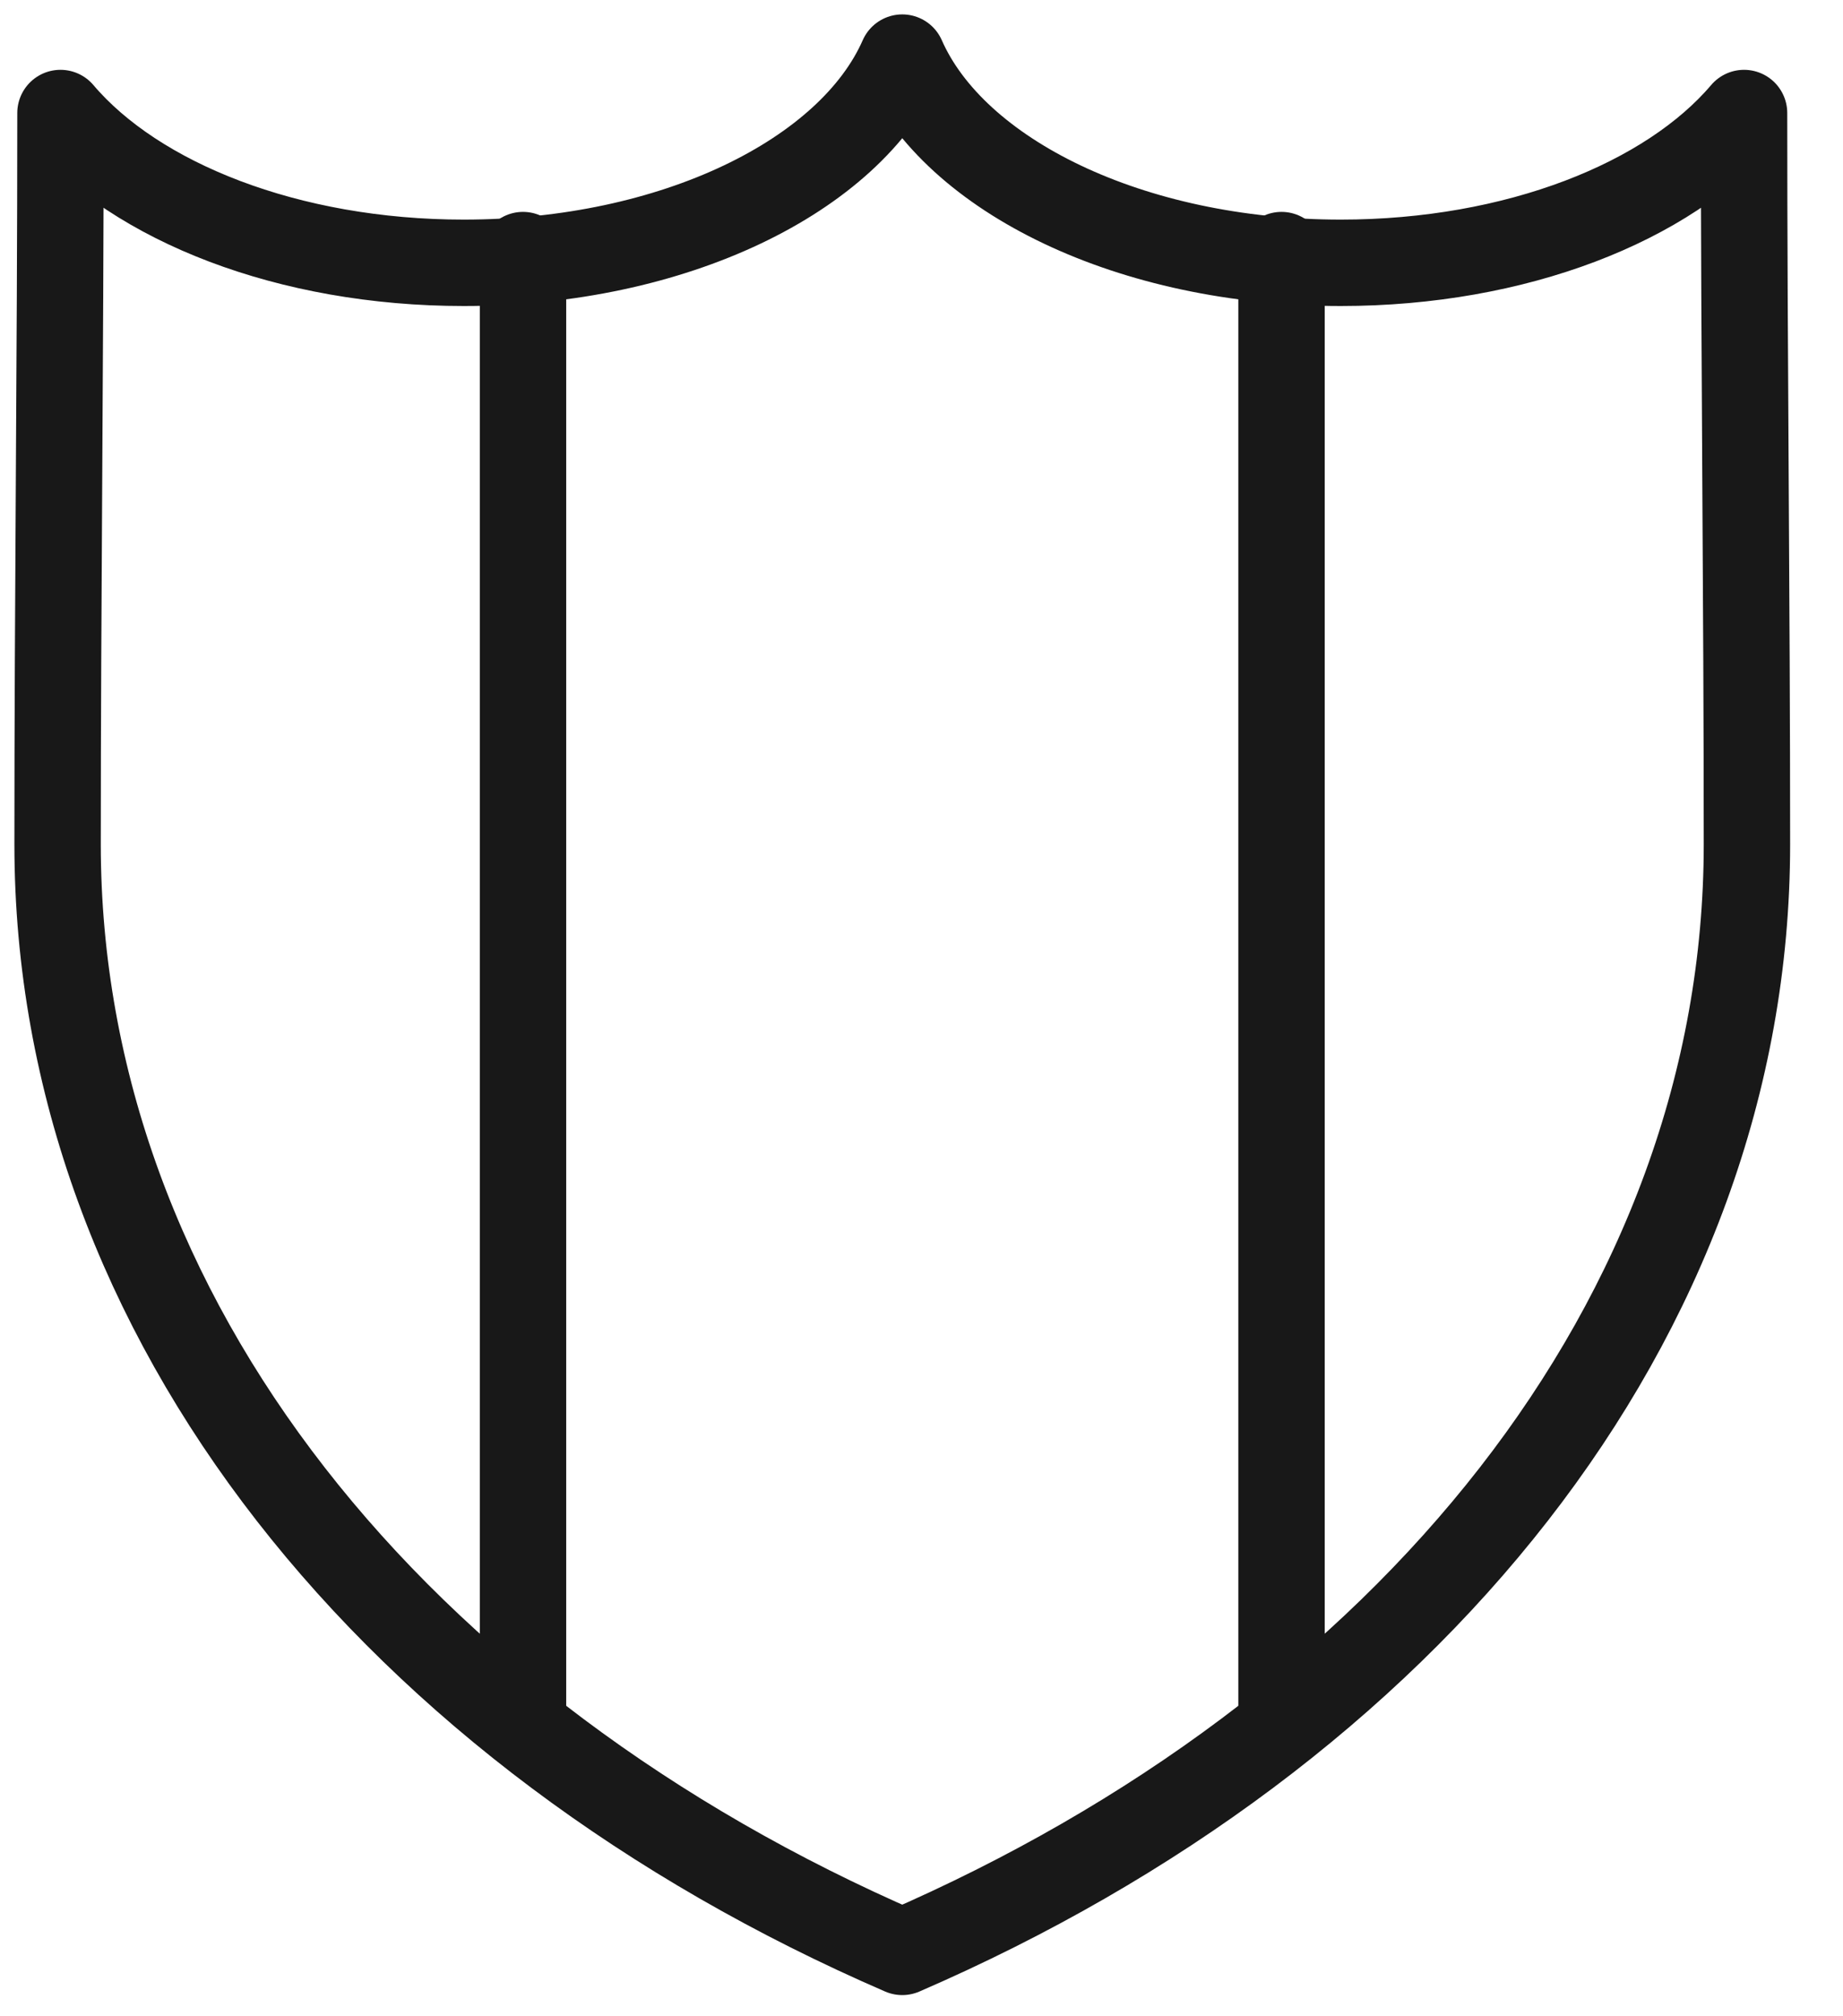
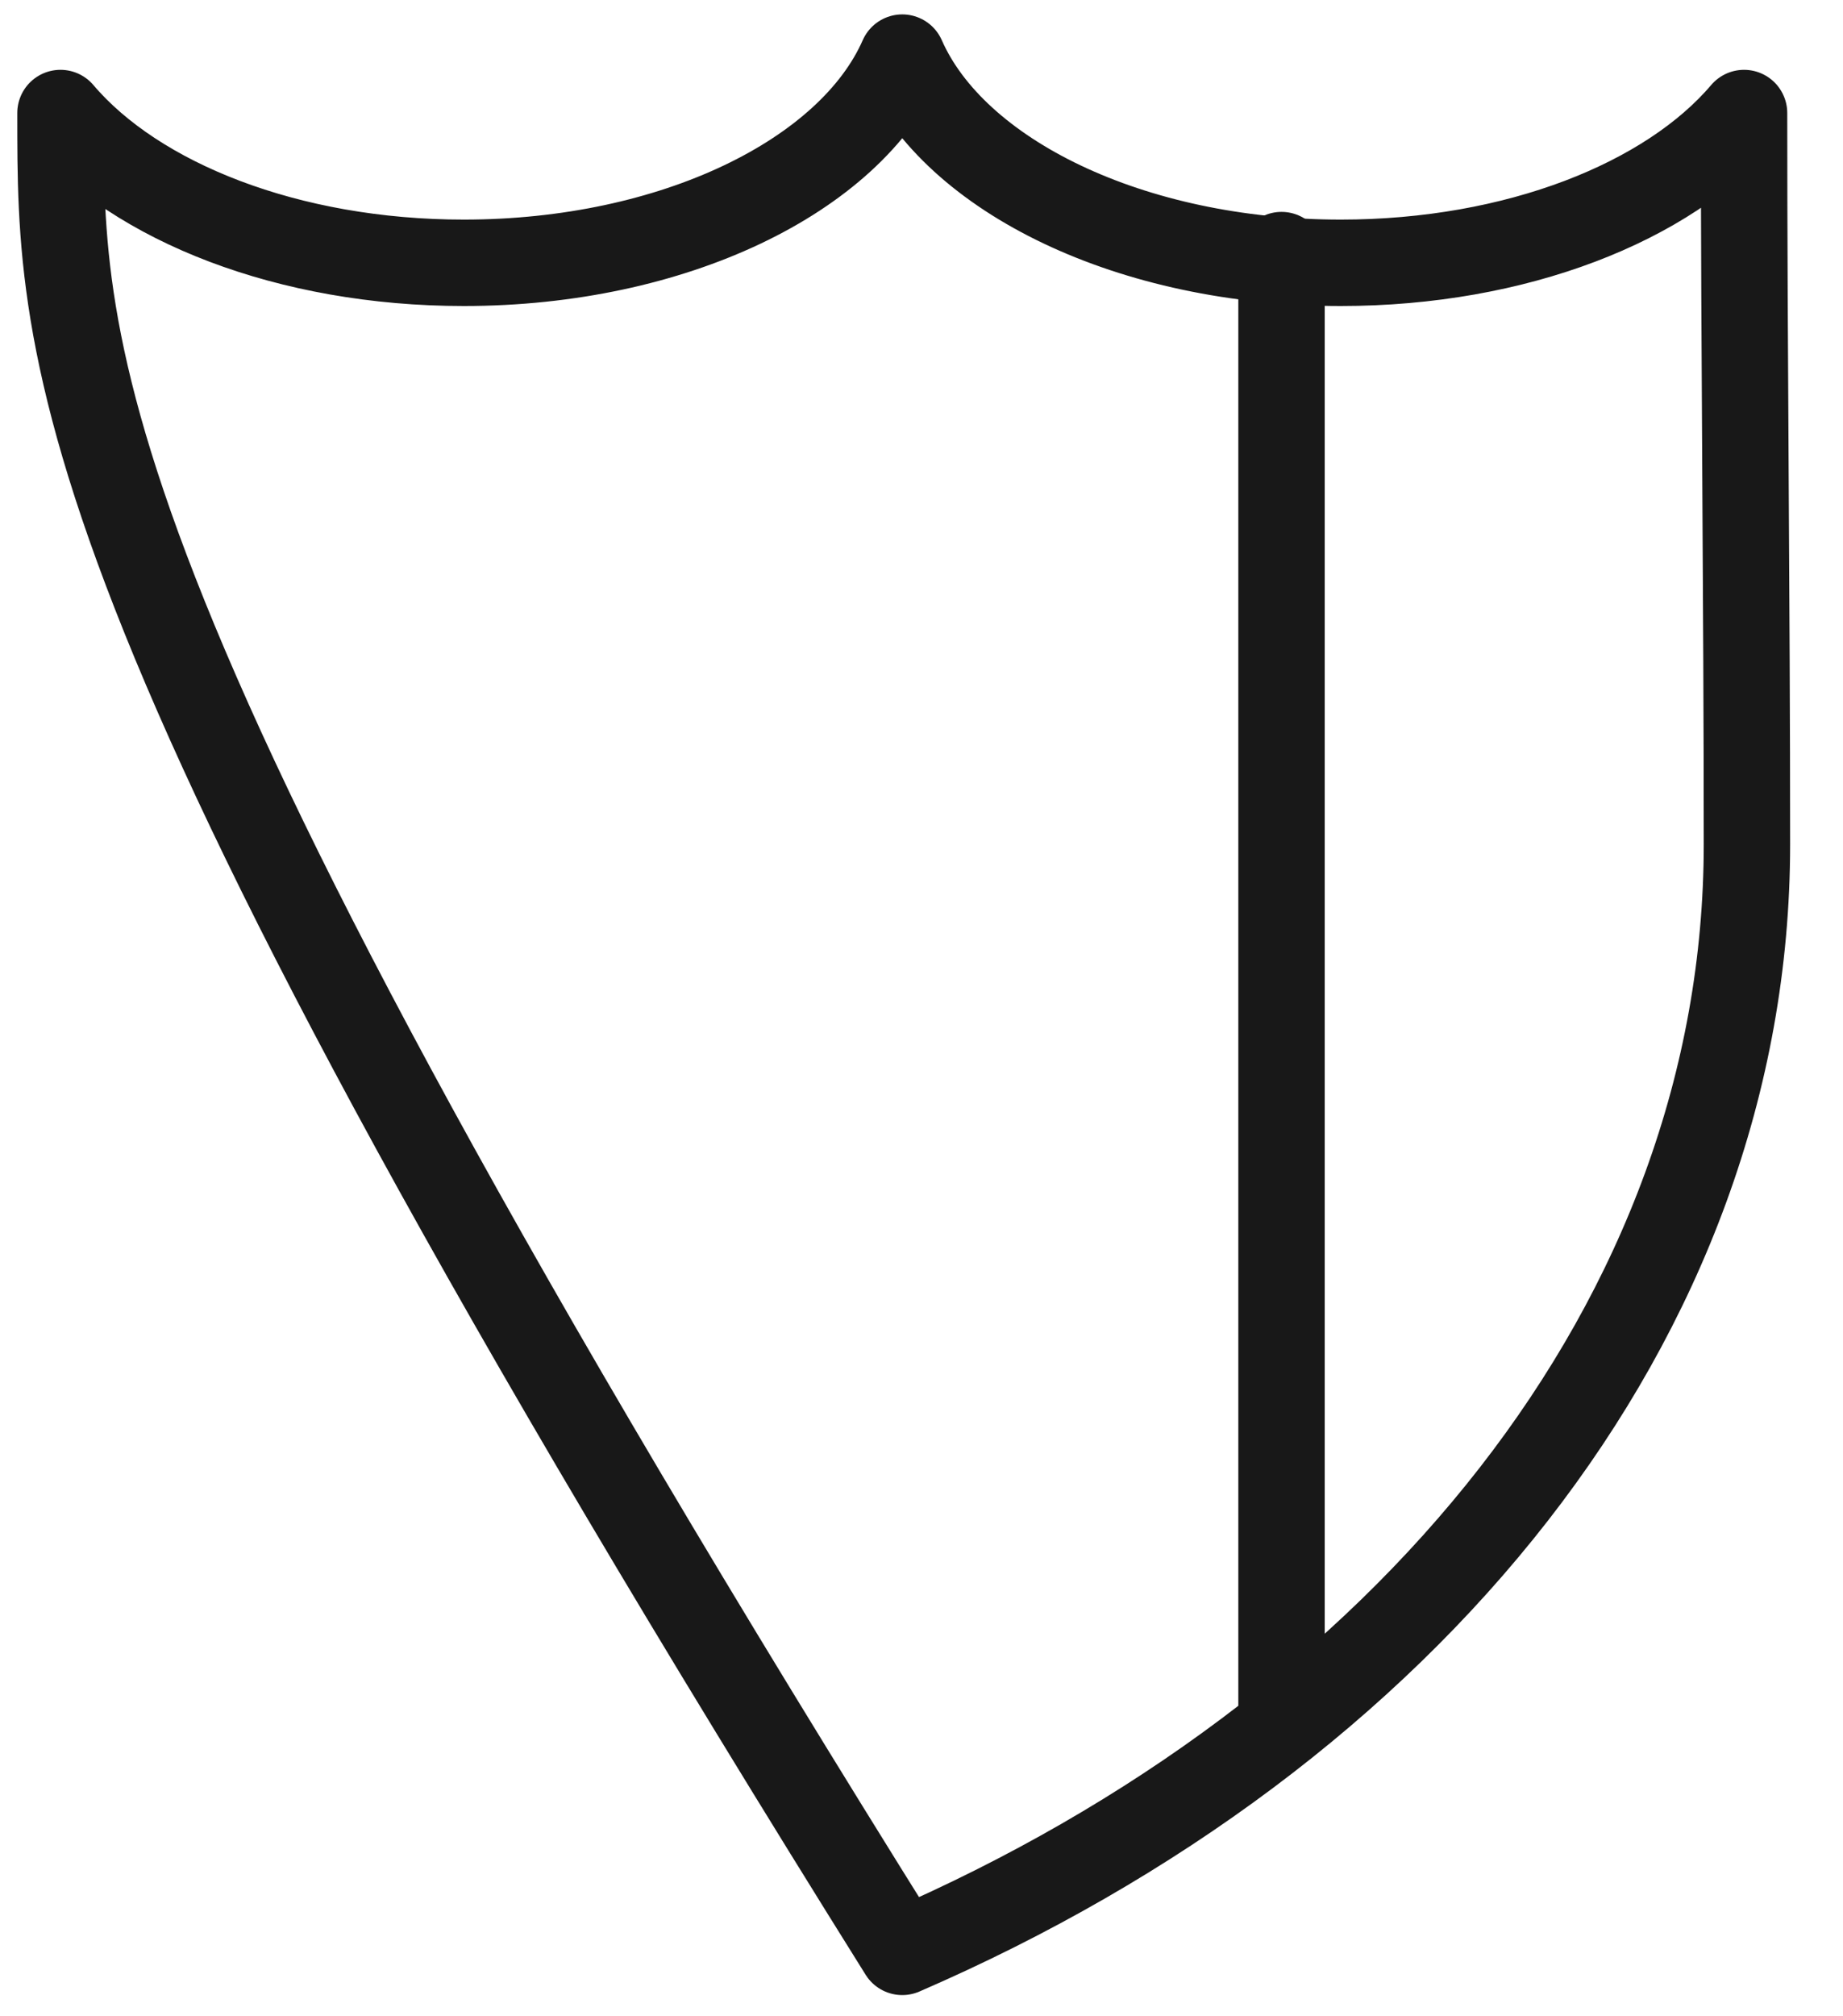
<svg xmlns="http://www.w3.org/2000/svg" xmlns:xlink="http://www.w3.org/1999/xlink" width="32px" height="35px" viewBox="0 0 32 35" version="1.1">
  <defs>
    <rect width="32" height="35" id="slice_1" />
    <clipPath id="clip_1">
      <use xlink:href="#slice_1" clip-rule="evenodd" />
    </clipPath>
  </defs>
  <g id="Slice" clip-path="url(#clip_1)">
    <use xlink:href="#slice_1" stroke="none" fill="none" />
    <g id="Footer-+-Leve" transform="translate(-1088 -197)">
      <path d="M1442 0L1442 0L1442 397L0 397L0 0L1442 0Z" id="Footer-+-Leve" fill="none" stroke="none" />
      <g id="Group-6" transform="translate(1088 193)">
        <g id="Group-5" transform="translate(1 5)">
-           <path d="M14.666 32.882C5.911 29.092 0 21.902 0 13.654C0 9.428 0.05 5.192 0.05 0.962C1.363 2.507 4.006 3.562 7.053 3.562C10.697 3.562 13.764 2.052 14.666 0C15.569 2.052 18.635 3.562 22.28 3.562C25.327 3.562 27.97 2.507 29.282 0.962C29.282 5.192 29.332 9.428 29.332 13.654C29.332 21.902 23.421 29.092 14.666 32.882Z" id="Stroke-1" fill="none" fill-rule="evenodd" stroke="#181818" stroke-width="1.5" stroke-linecap="round" stroke-linejoin="round" />
-           <path d="M8.081 3.428L8.081 28.891" id="Stroke-3" fill="none" fill-rule="evenodd" stroke="#181818" stroke-width="1.5" stroke-linecap="round" stroke-linejoin="round" />
+           <path d="M14.666 32.882C0 9.428 0.05 5.192 0.05 0.962C1.363 2.507 4.006 3.562 7.053 3.562C10.697 3.562 13.764 2.052 14.666 0C15.569 2.052 18.635 3.562 22.28 3.562C25.327 3.562 27.97 2.507 29.282 0.962C29.282 5.192 29.332 9.428 29.332 13.654C29.332 21.902 23.421 29.092 14.666 32.882Z" id="Stroke-1" fill="none" fill-rule="evenodd" stroke="#181818" stroke-width="1.5" stroke-linecap="round" stroke-linejoin="round" />
          <path d="M21.251 3.428L21.251 28.891" id="Stroke-5" fill="none" fill-rule="evenodd" stroke="#181818" stroke-width="1.5" stroke-linecap="round" stroke-linejoin="round" />
        </g>
      </g>
    </g>
  </g>
</svg>